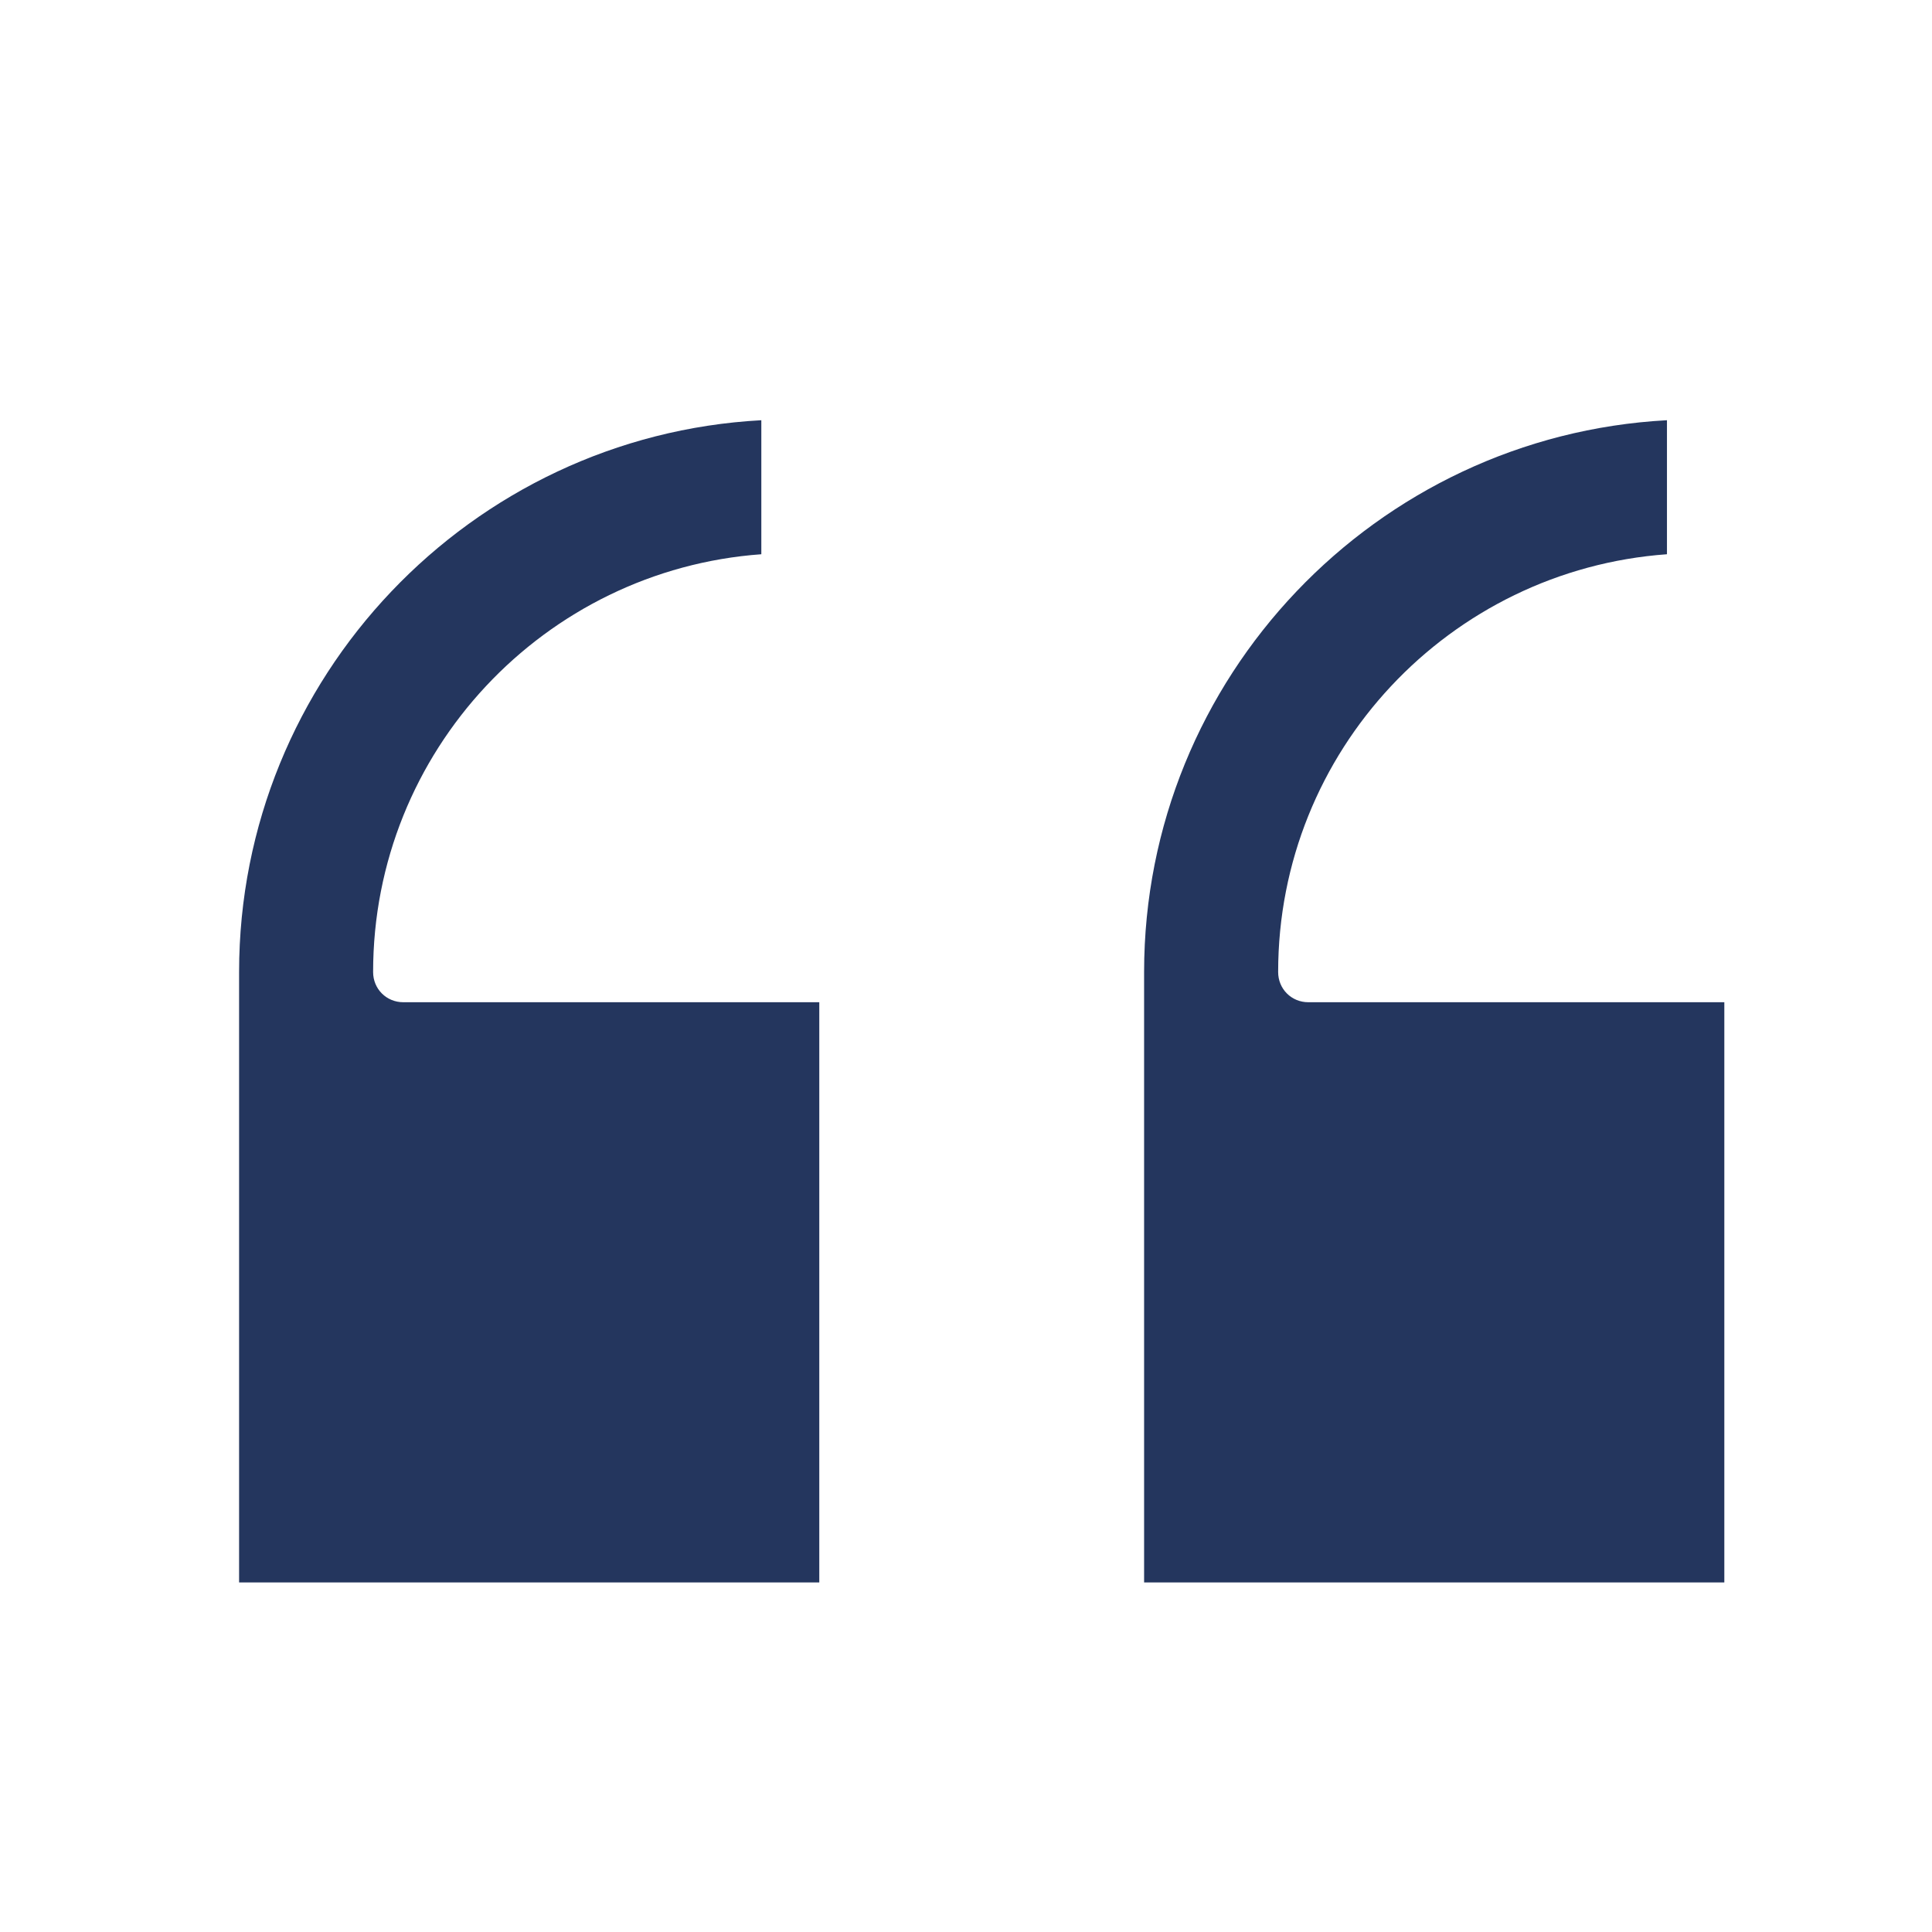
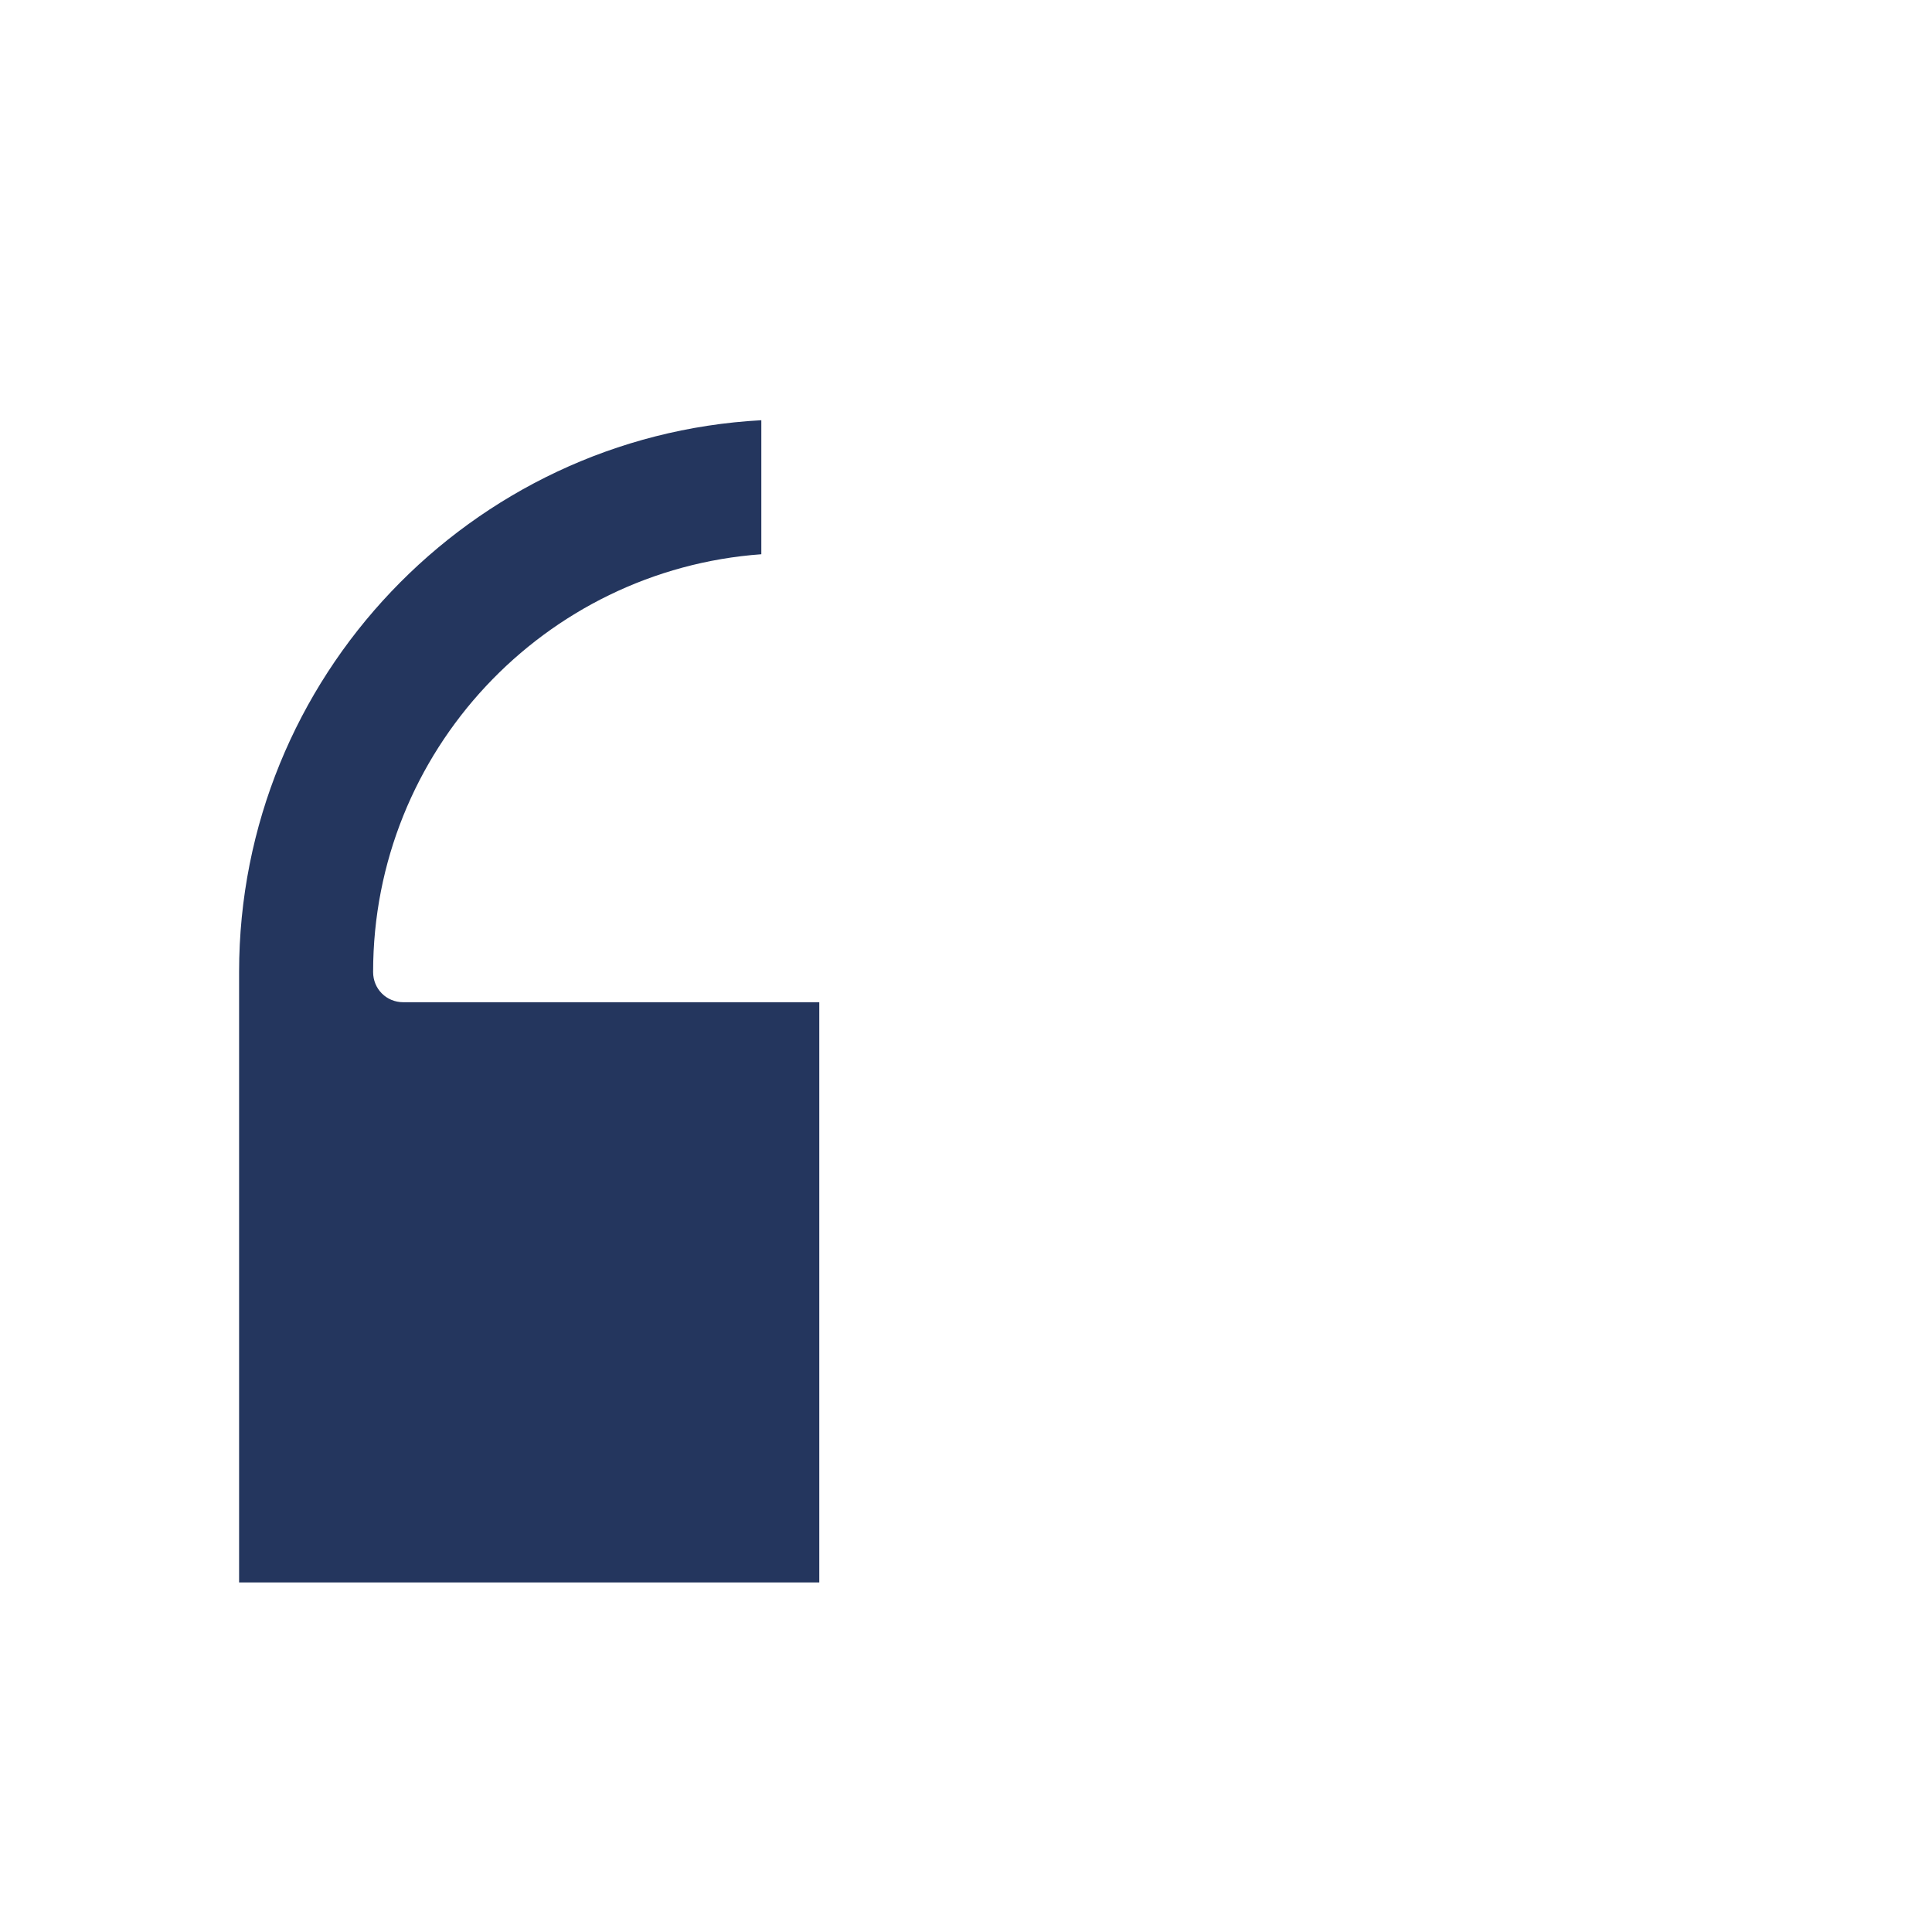
<svg xmlns="http://www.w3.org/2000/svg" width="65" height="65" viewBox="0 0 65 65" fill="none">
  <path d="M27.564 33.719V53.239H8.044V32.703C8.044 22.791 15.844 14.666 25.614 14.138V18.647C18.322 19.175 12.553 25.269 12.553 32.703C12.553 33.272 13 33.719 13.569 33.719H27.564Z" fill="#24365e" fill-opacity="1" />
-   <path d="M58.013 33.719V53.239H38.492V32.703C38.492 22.791 46.292 14.666 56.083 14.138V18.647C48.77 19.175 43.002 25.269 43.002 32.703C43.002 33.272 43.448 33.719 44.017 33.719H58.013Z" fill="#24365e" fill-opacity="1" />
</svg>